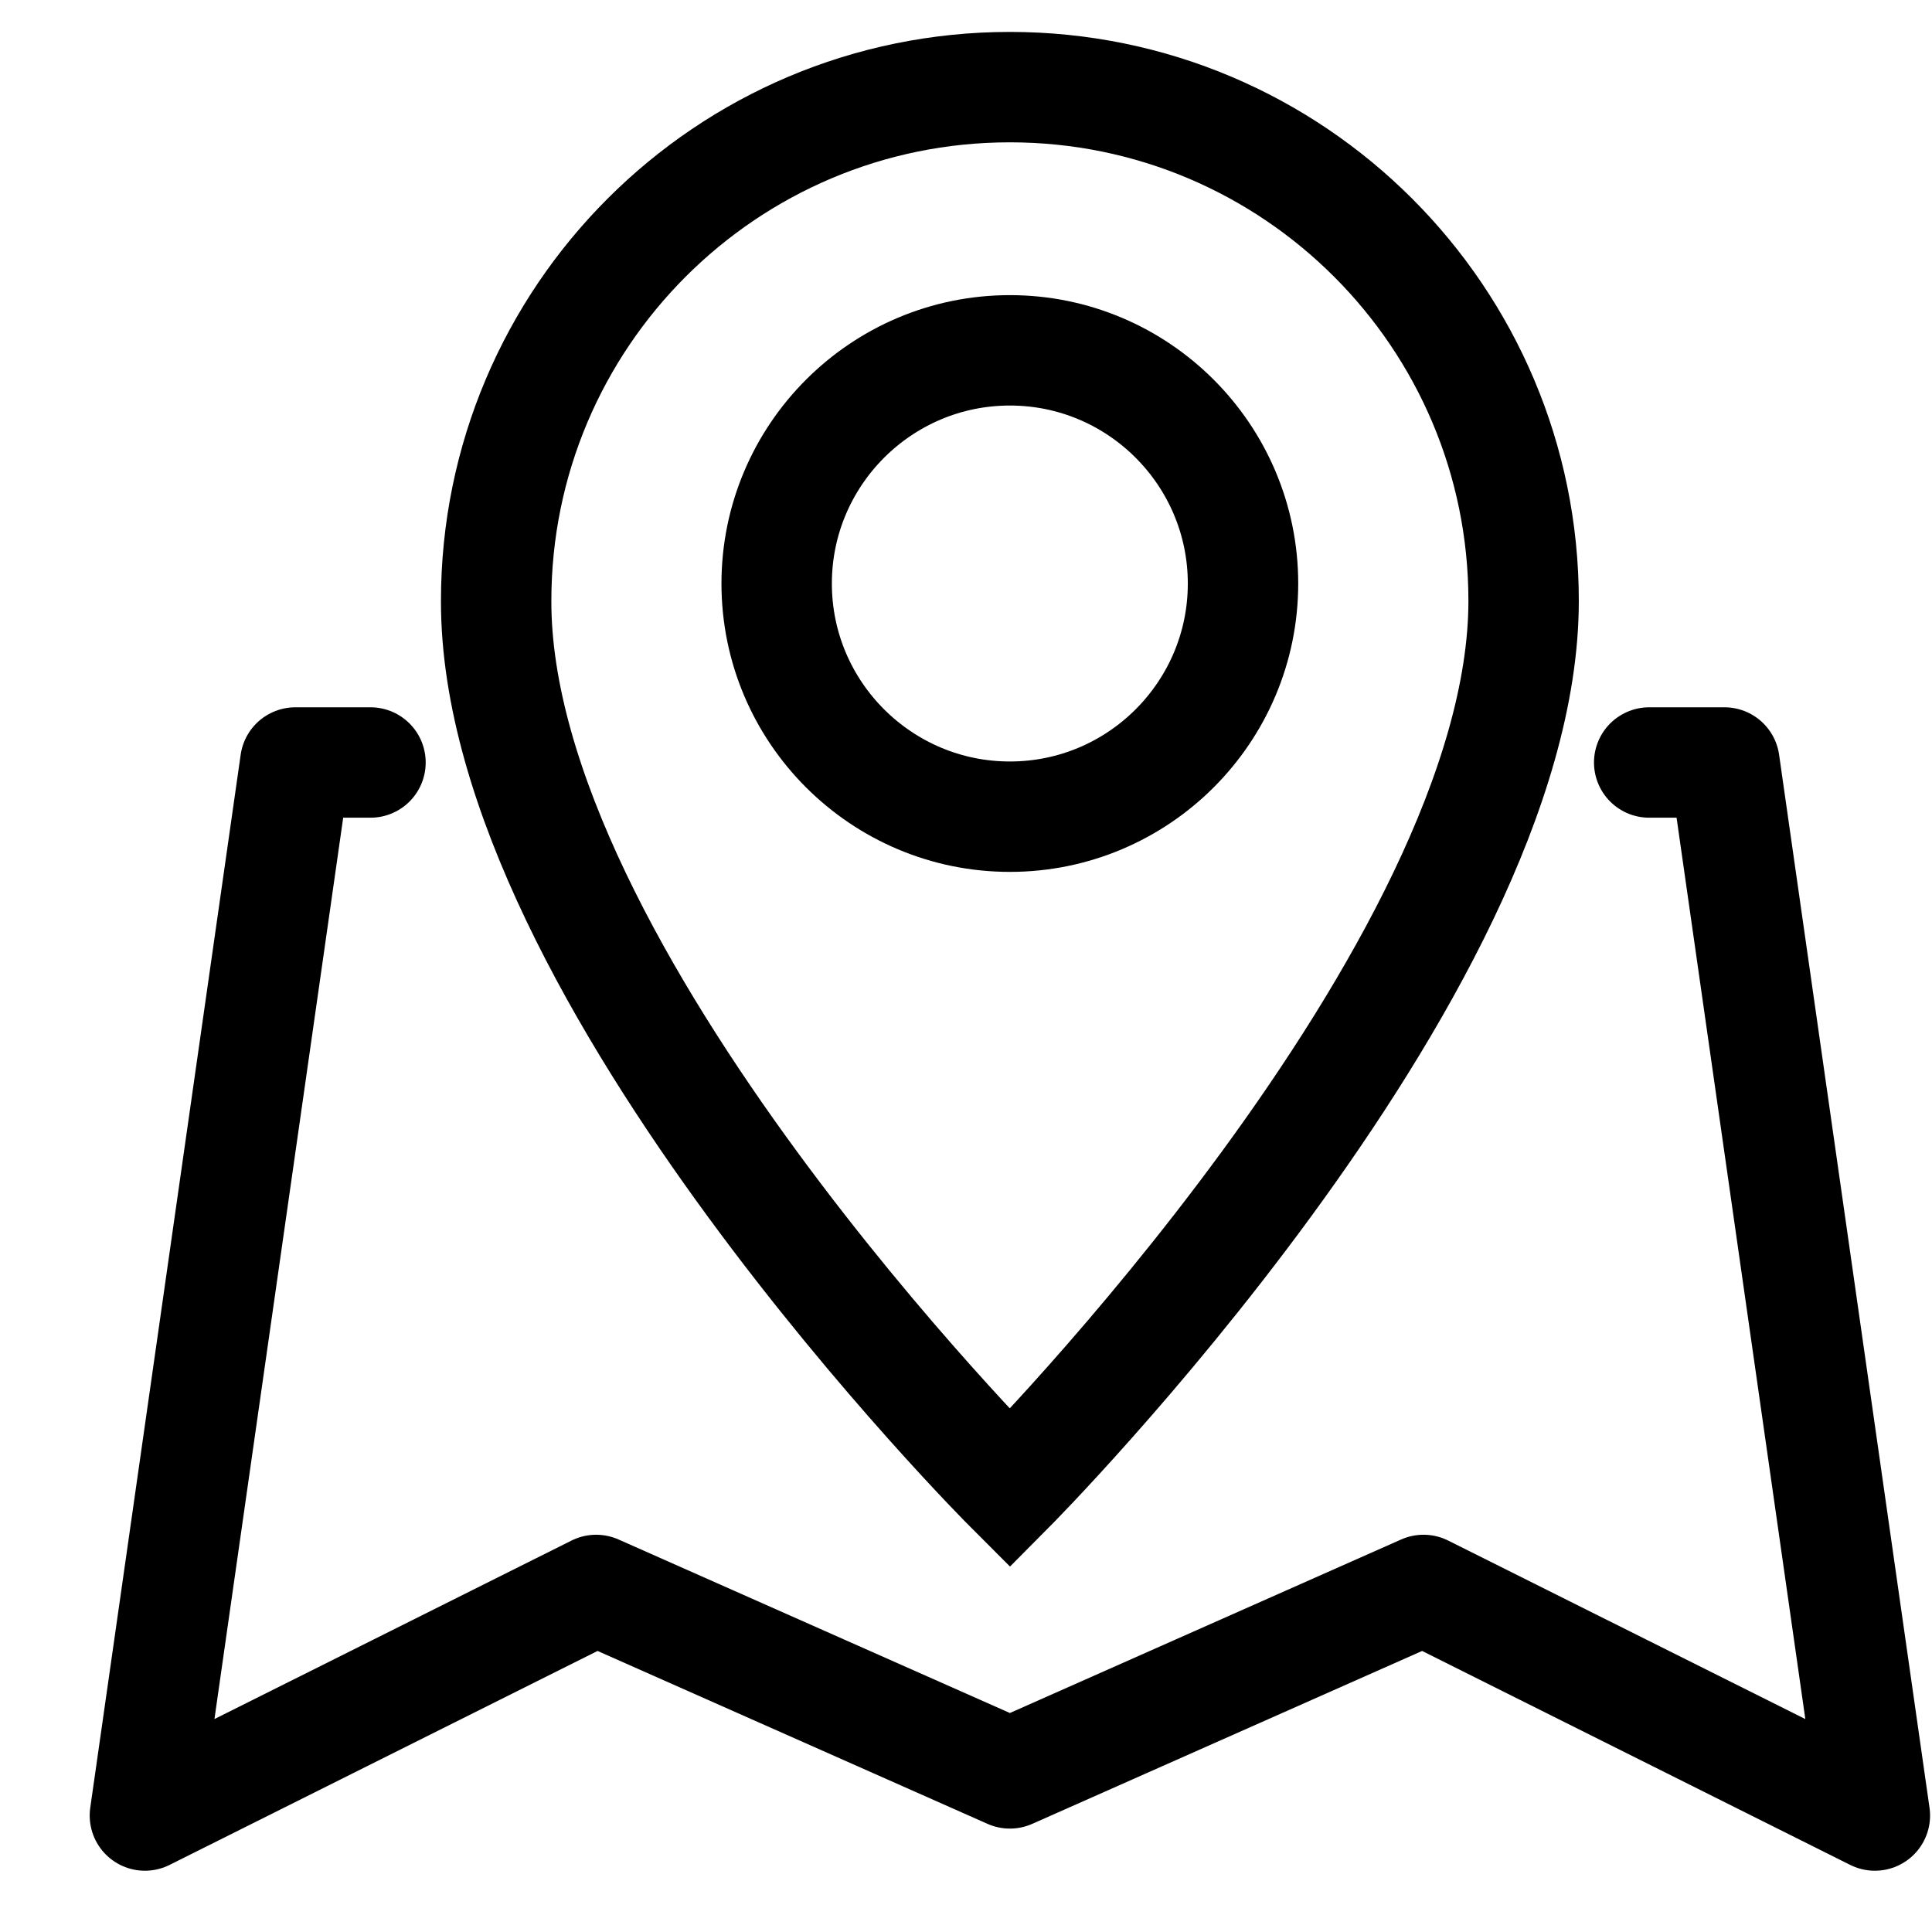
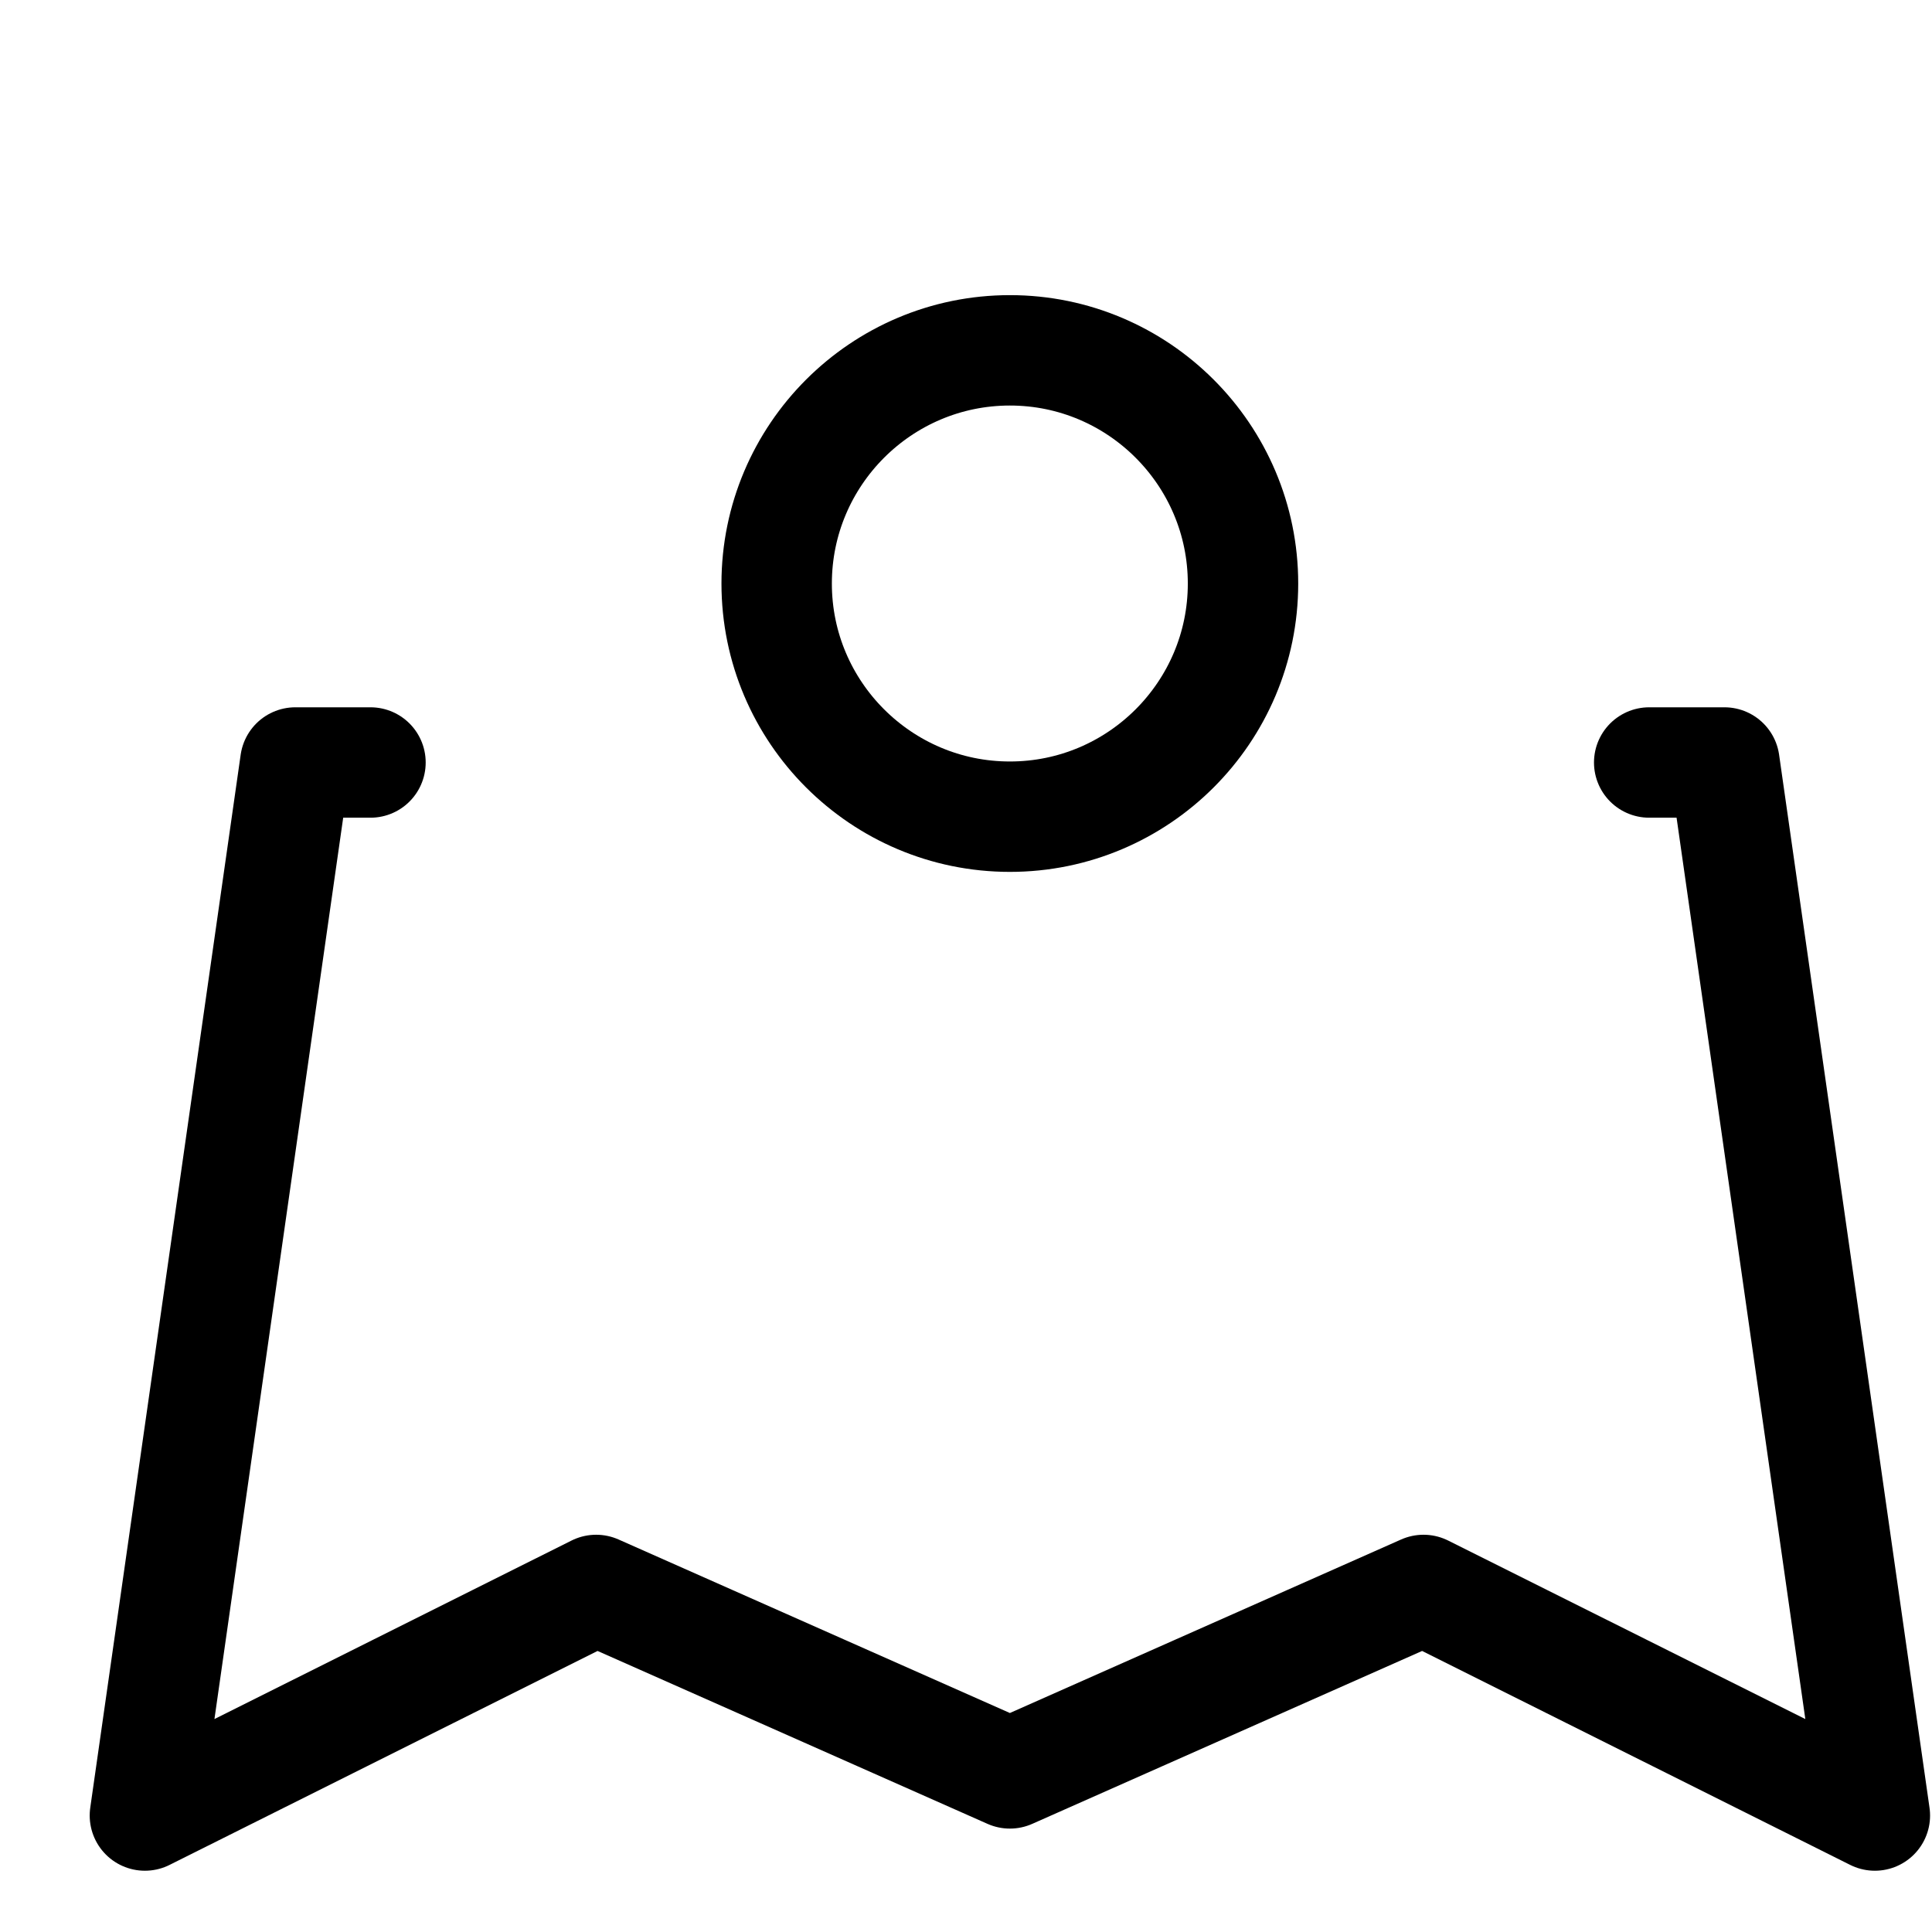
<svg xmlns="http://www.w3.org/2000/svg" width="21" height="21" viewBox="0 0 21 21" fill="none">
  <path d="M4.027 8.288H3.21L1.575 19.734L6.48 17.282L10.977 19.276L15.473 17.282L20.379 19.734L18.744 8.288H17.926" stroke="black" stroke-width="1.2" stroke-linecap="round" stroke-linejoin="round" />
-   <path d="M16.561 6.531C16.561 10.561 10.977 16.178 10.977 16.178C10.977 16.178 5.384 10.586 5.393 6.531C5.393 3.448 7.894 0.947 10.977 0.947C14.059 0.947 16.561 3.448 16.561 6.531Z" stroke="black" stroke-width="1.2" stroke-miterlimit="10" />
  <path d="M13.511 6.343C13.511 7.741 12.375 8.877 10.977 8.877C9.579 8.877 8.442 7.741 8.442 6.343C8.442 4.945 9.579 3.808 10.977 3.808C12.375 3.808 13.511 4.945 13.511 6.343Z" stroke="black" stroke-width="1.2" stroke-miterlimit="10" />
</svg>